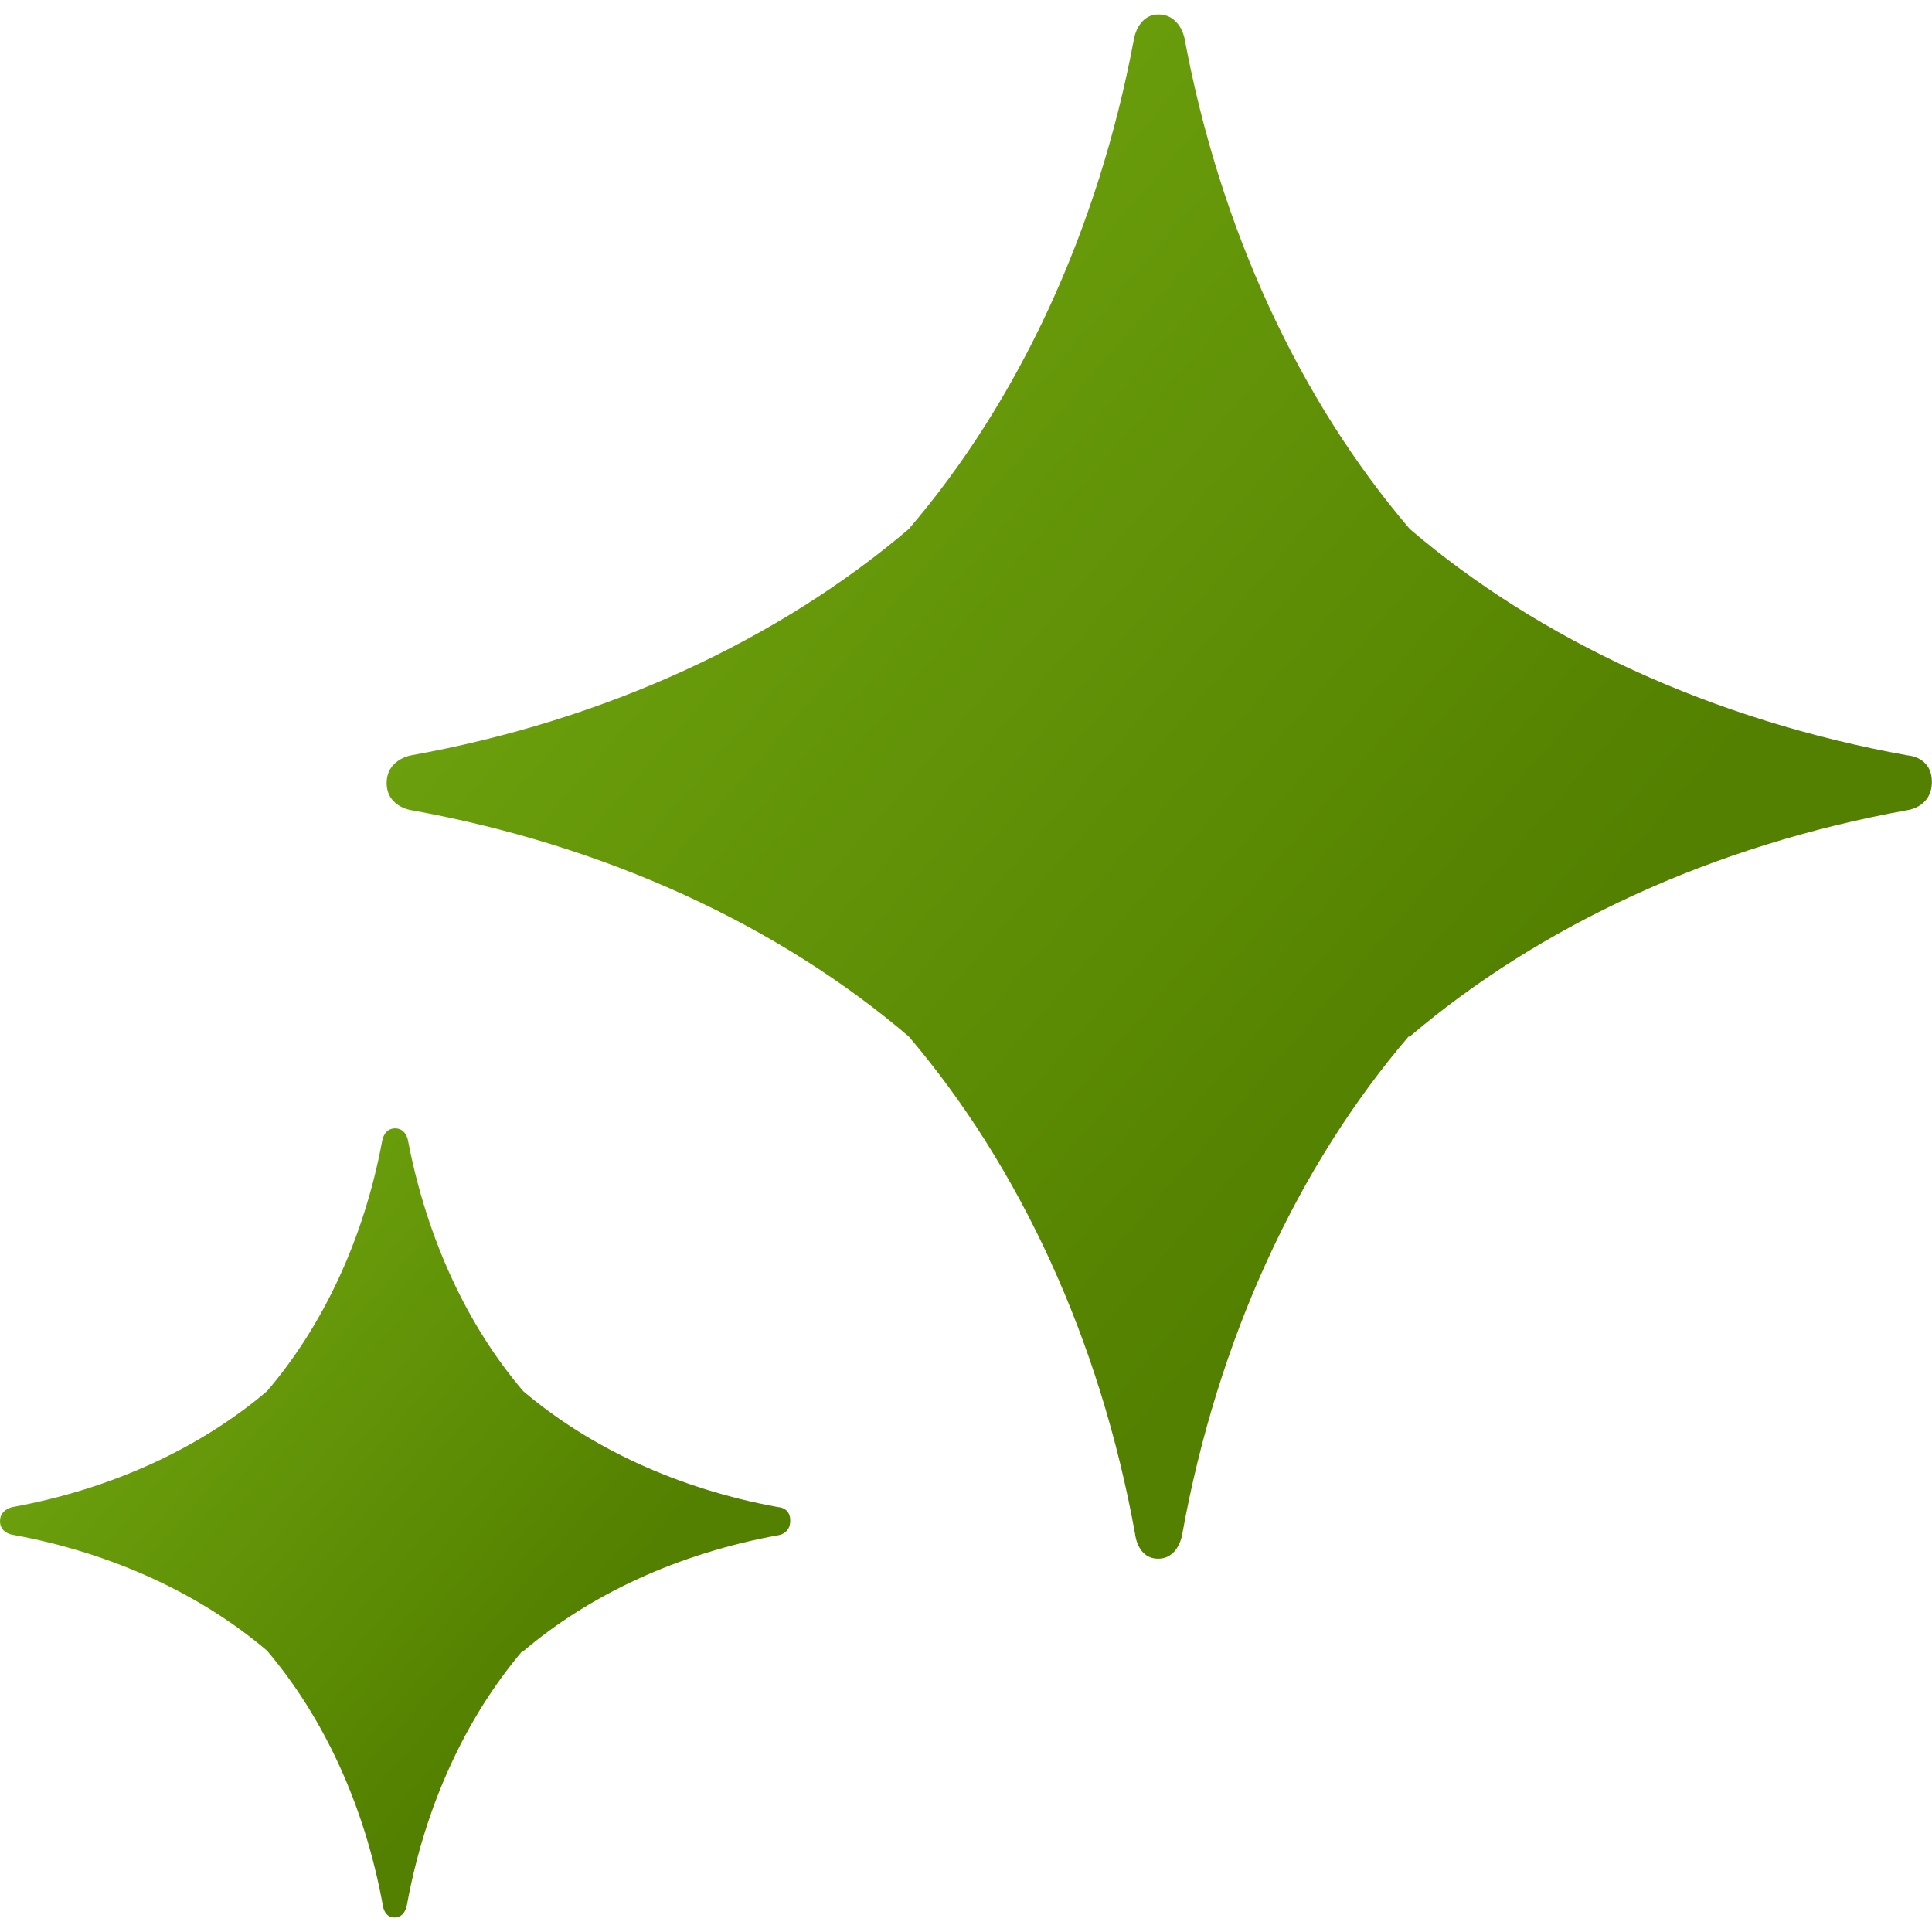
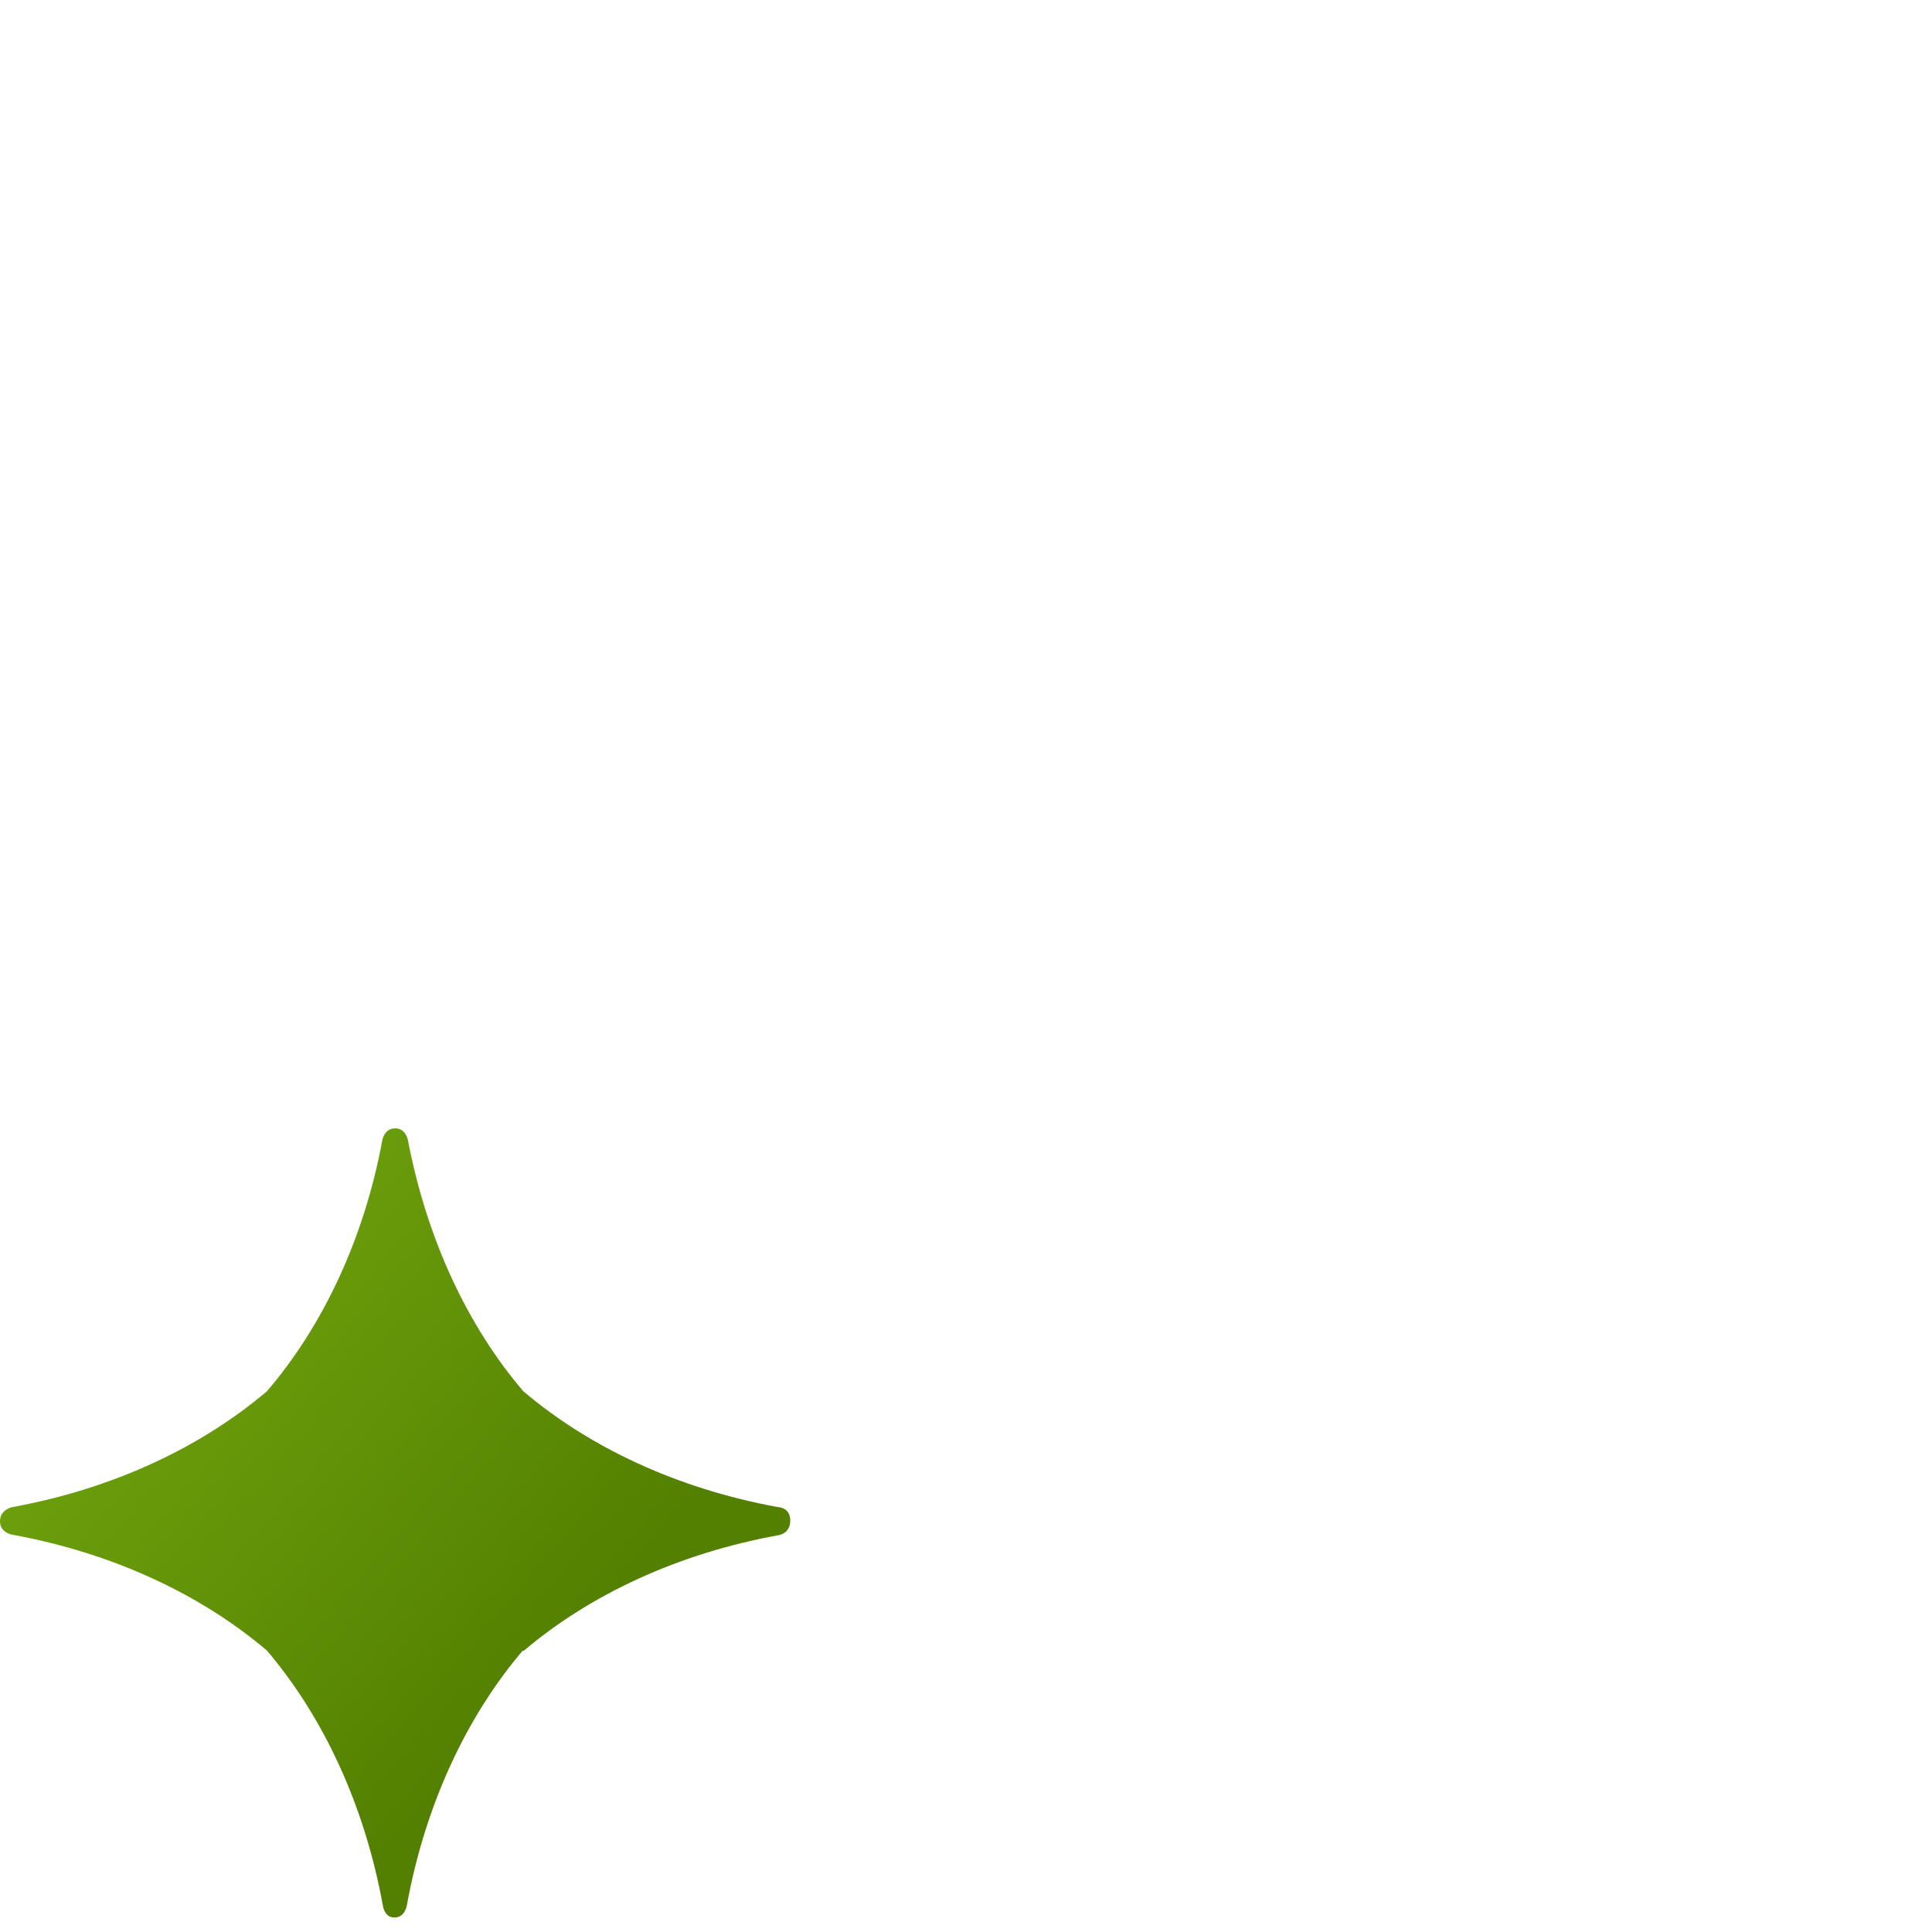
<svg xmlns="http://www.w3.org/2000/svg" width="30" height="30" viewBox="0 0 30 30" fill="none">
-   <path d="M21.891 16.095C23.909 14.378 26.584 13.127 29.624 12.579C29.624 12.579 29.998 12.533 29.998 12.141C29.998 11.748 29.624 11.73 29.624 11.73C26.584 11.182 23.899 9.931 21.891 8.214C20.192 6.224 18.951 3.585 18.394 0.599C18.394 0.599 18.33 0.234 18.001 0.225C17.672 0.216 17.609 0.599 17.609 0.599C17.052 3.585 15.81 6.233 14.112 8.214C12.094 9.931 9.419 11.182 6.378 11.73C6.378 11.73 6.004 11.794 6.004 12.159C6.004 12.524 6.378 12.579 6.378 12.579C9.419 13.127 12.103 14.378 14.112 16.095C15.828 18.113 17.079 20.788 17.627 23.828C17.627 23.828 17.663 24.203 17.983 24.203C18.302 24.203 18.357 23.828 18.357 23.828C18.905 20.788 20.156 18.103 21.872 16.095H21.891Z" fill="url(#paint0_linear_1436_63061)" />
  <path d="M8.126 25.639C9.158 24.762 10.527 24.123 12.079 23.84C12.079 23.84 12.271 23.822 12.271 23.612C12.271 23.402 12.079 23.402 12.079 23.402C10.527 23.119 9.158 22.48 8.126 21.603C7.259 20.59 6.629 19.238 6.336 17.713C6.336 17.713 6.309 17.521 6.136 17.521C5.962 17.521 5.935 17.713 5.935 17.713C5.652 19.238 5.013 20.59 4.145 21.603C3.113 22.48 1.744 23.119 0.192 23.402C0.192 23.402 0 23.438 0 23.621C0 23.804 0.192 23.831 0.192 23.831C1.744 24.114 3.113 24.753 4.145 25.63C5.022 26.662 5.661 28.031 5.944 29.584C5.944 29.584 5.962 29.775 6.126 29.775C6.291 29.775 6.318 29.584 6.318 29.584C6.601 28.031 7.24 26.662 8.117 25.63L8.126 25.639Z" fill="url(#paint1_linear_1436_63061)" />
  <defs>
    <linearGradient id="paint0_linear_1436_63061" x1="3.855" y1="0.372" x2="28.176" y2="21.397" gradientUnits="userSpaceOnUse">
      <stop stop-color="#88C71E" />
      <stop offset="0.269" stop-color="#6CA00D" />
      <stop offset="0.774" stop-color="#538000" />
      <stop offset="0.976" stop-color="#538000" />
    </linearGradient>
    <linearGradient id="paint1_linear_1436_63061" x1="-1.099" y1="17.597" x2="11.331" y2="28.351" gradientUnits="userSpaceOnUse">
      <stop stop-color="#88C71E" />
      <stop offset="0.269" stop-color="#6CA00D" />
      <stop offset="0.774" stop-color="#538000" />
      <stop offset="0.976" stop-color="#538000" />
    </linearGradient>
  </defs>
</svg>